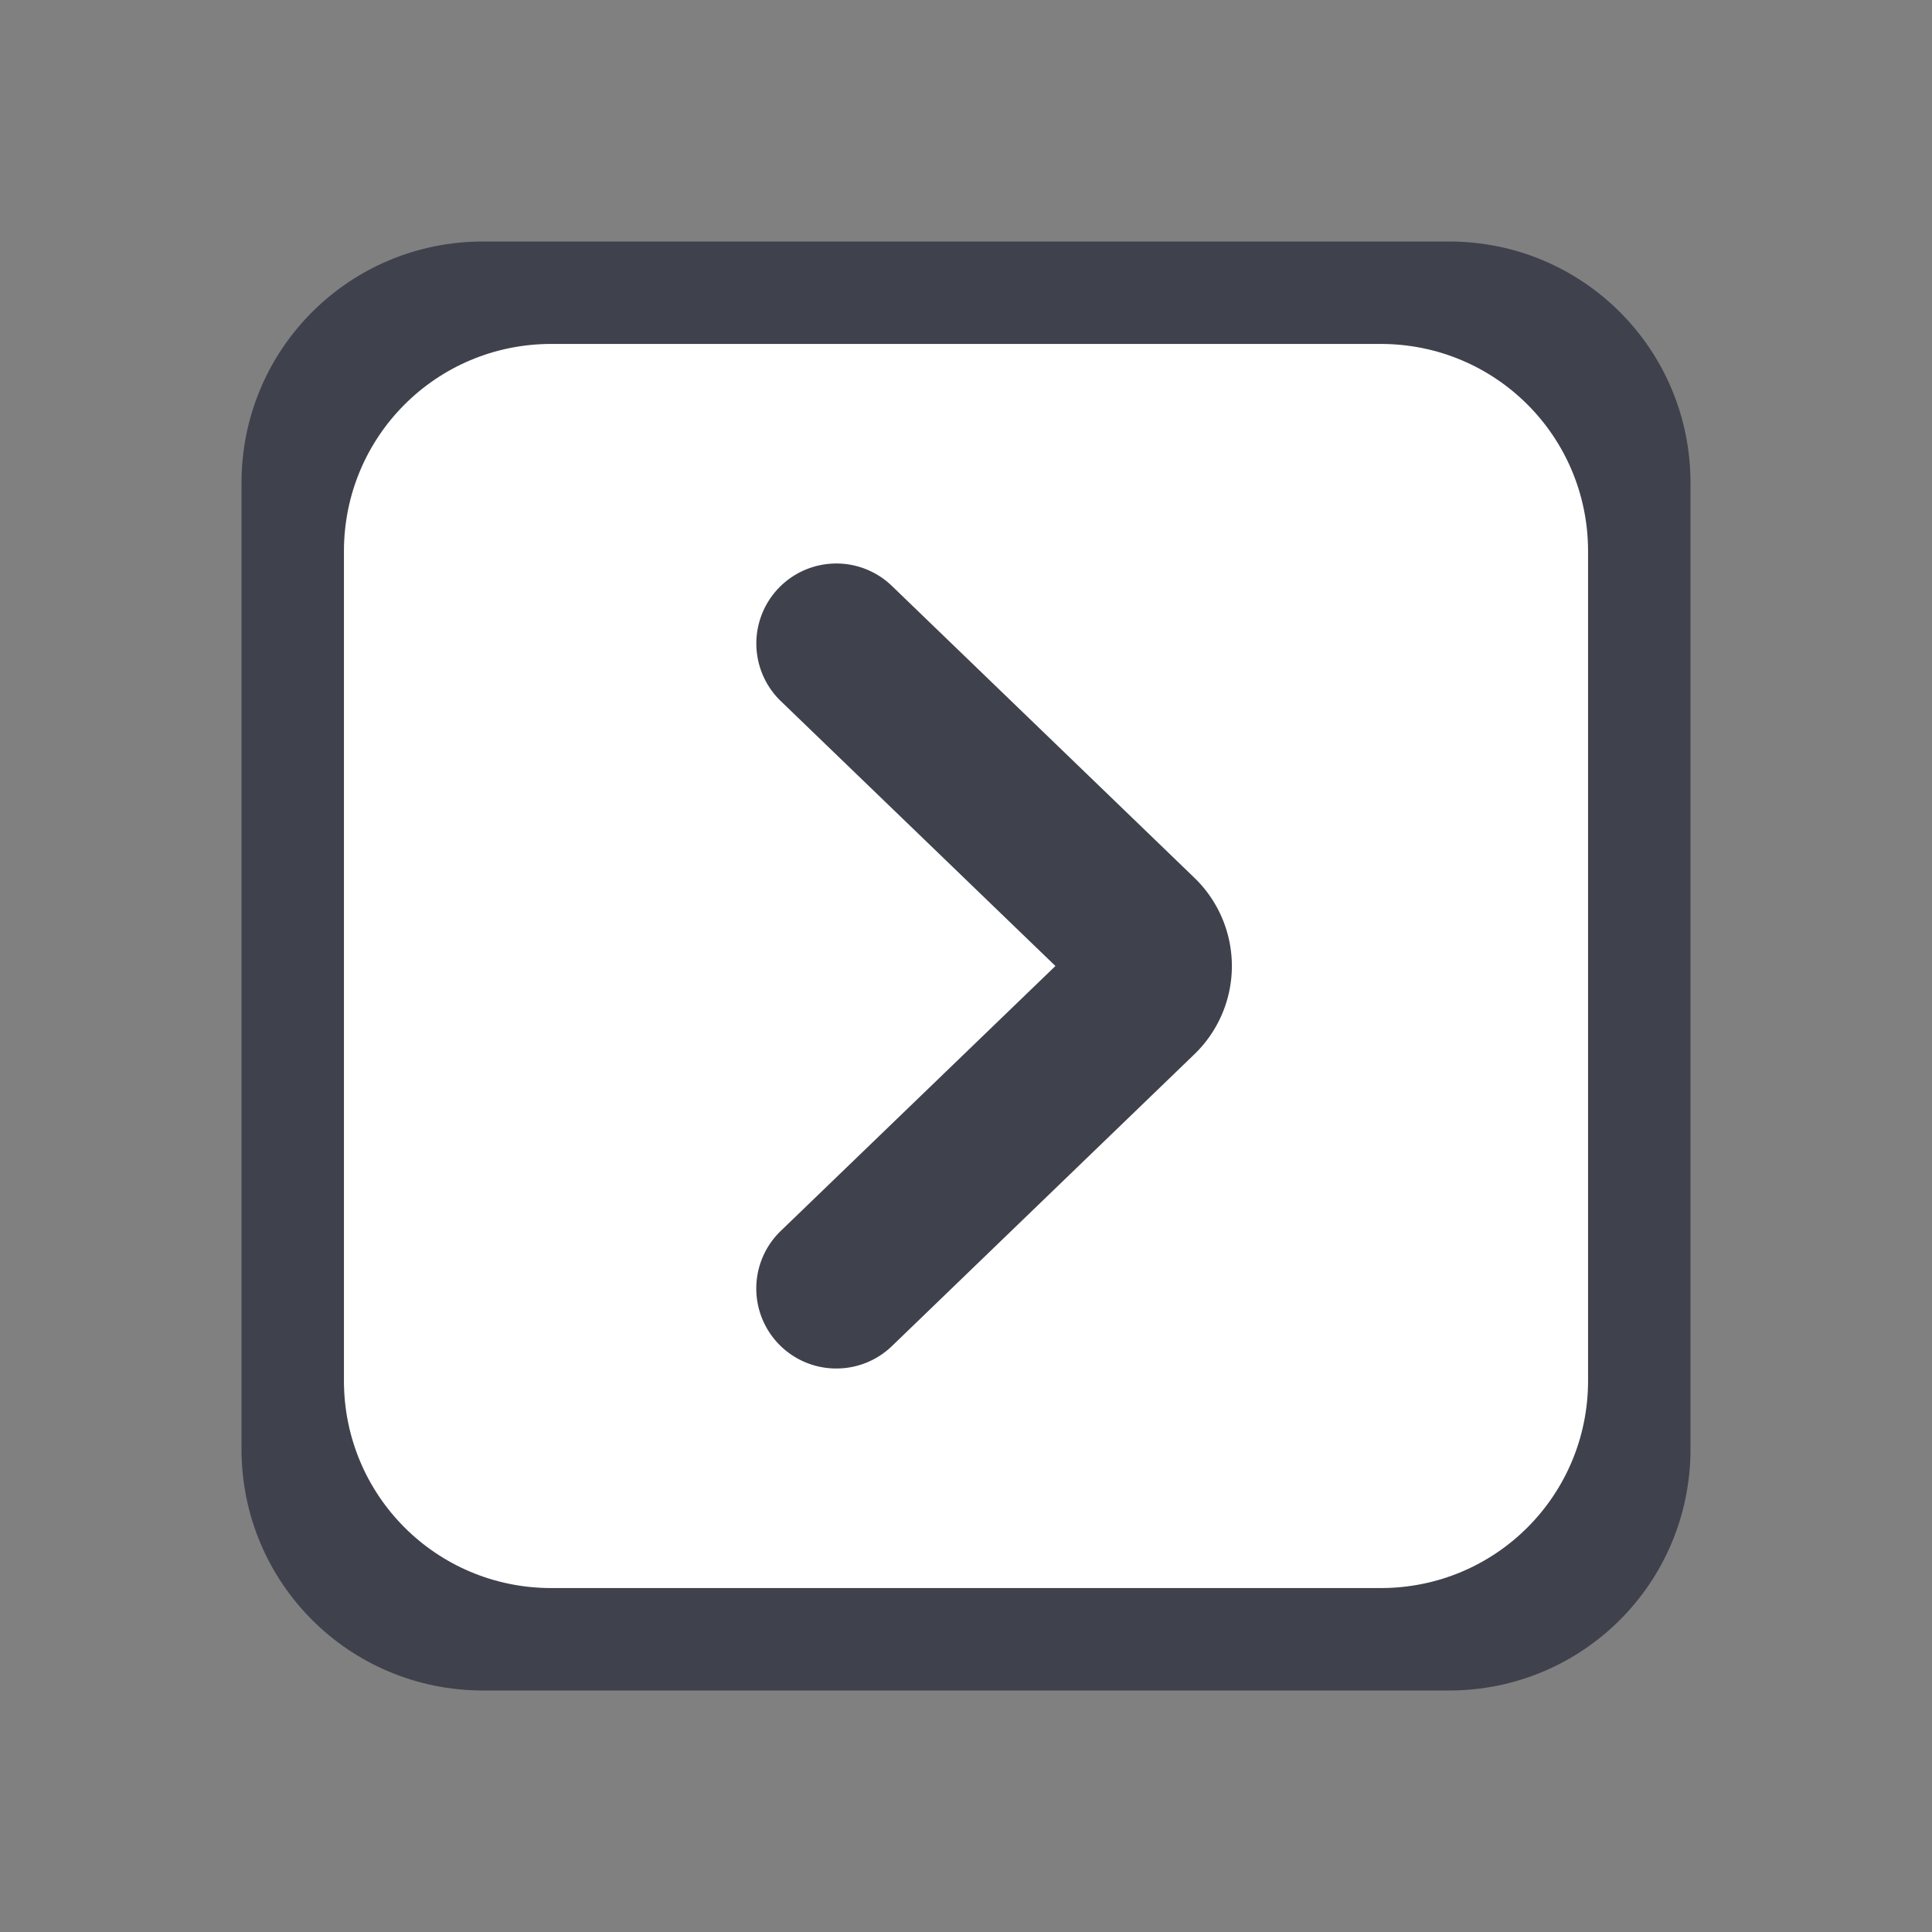
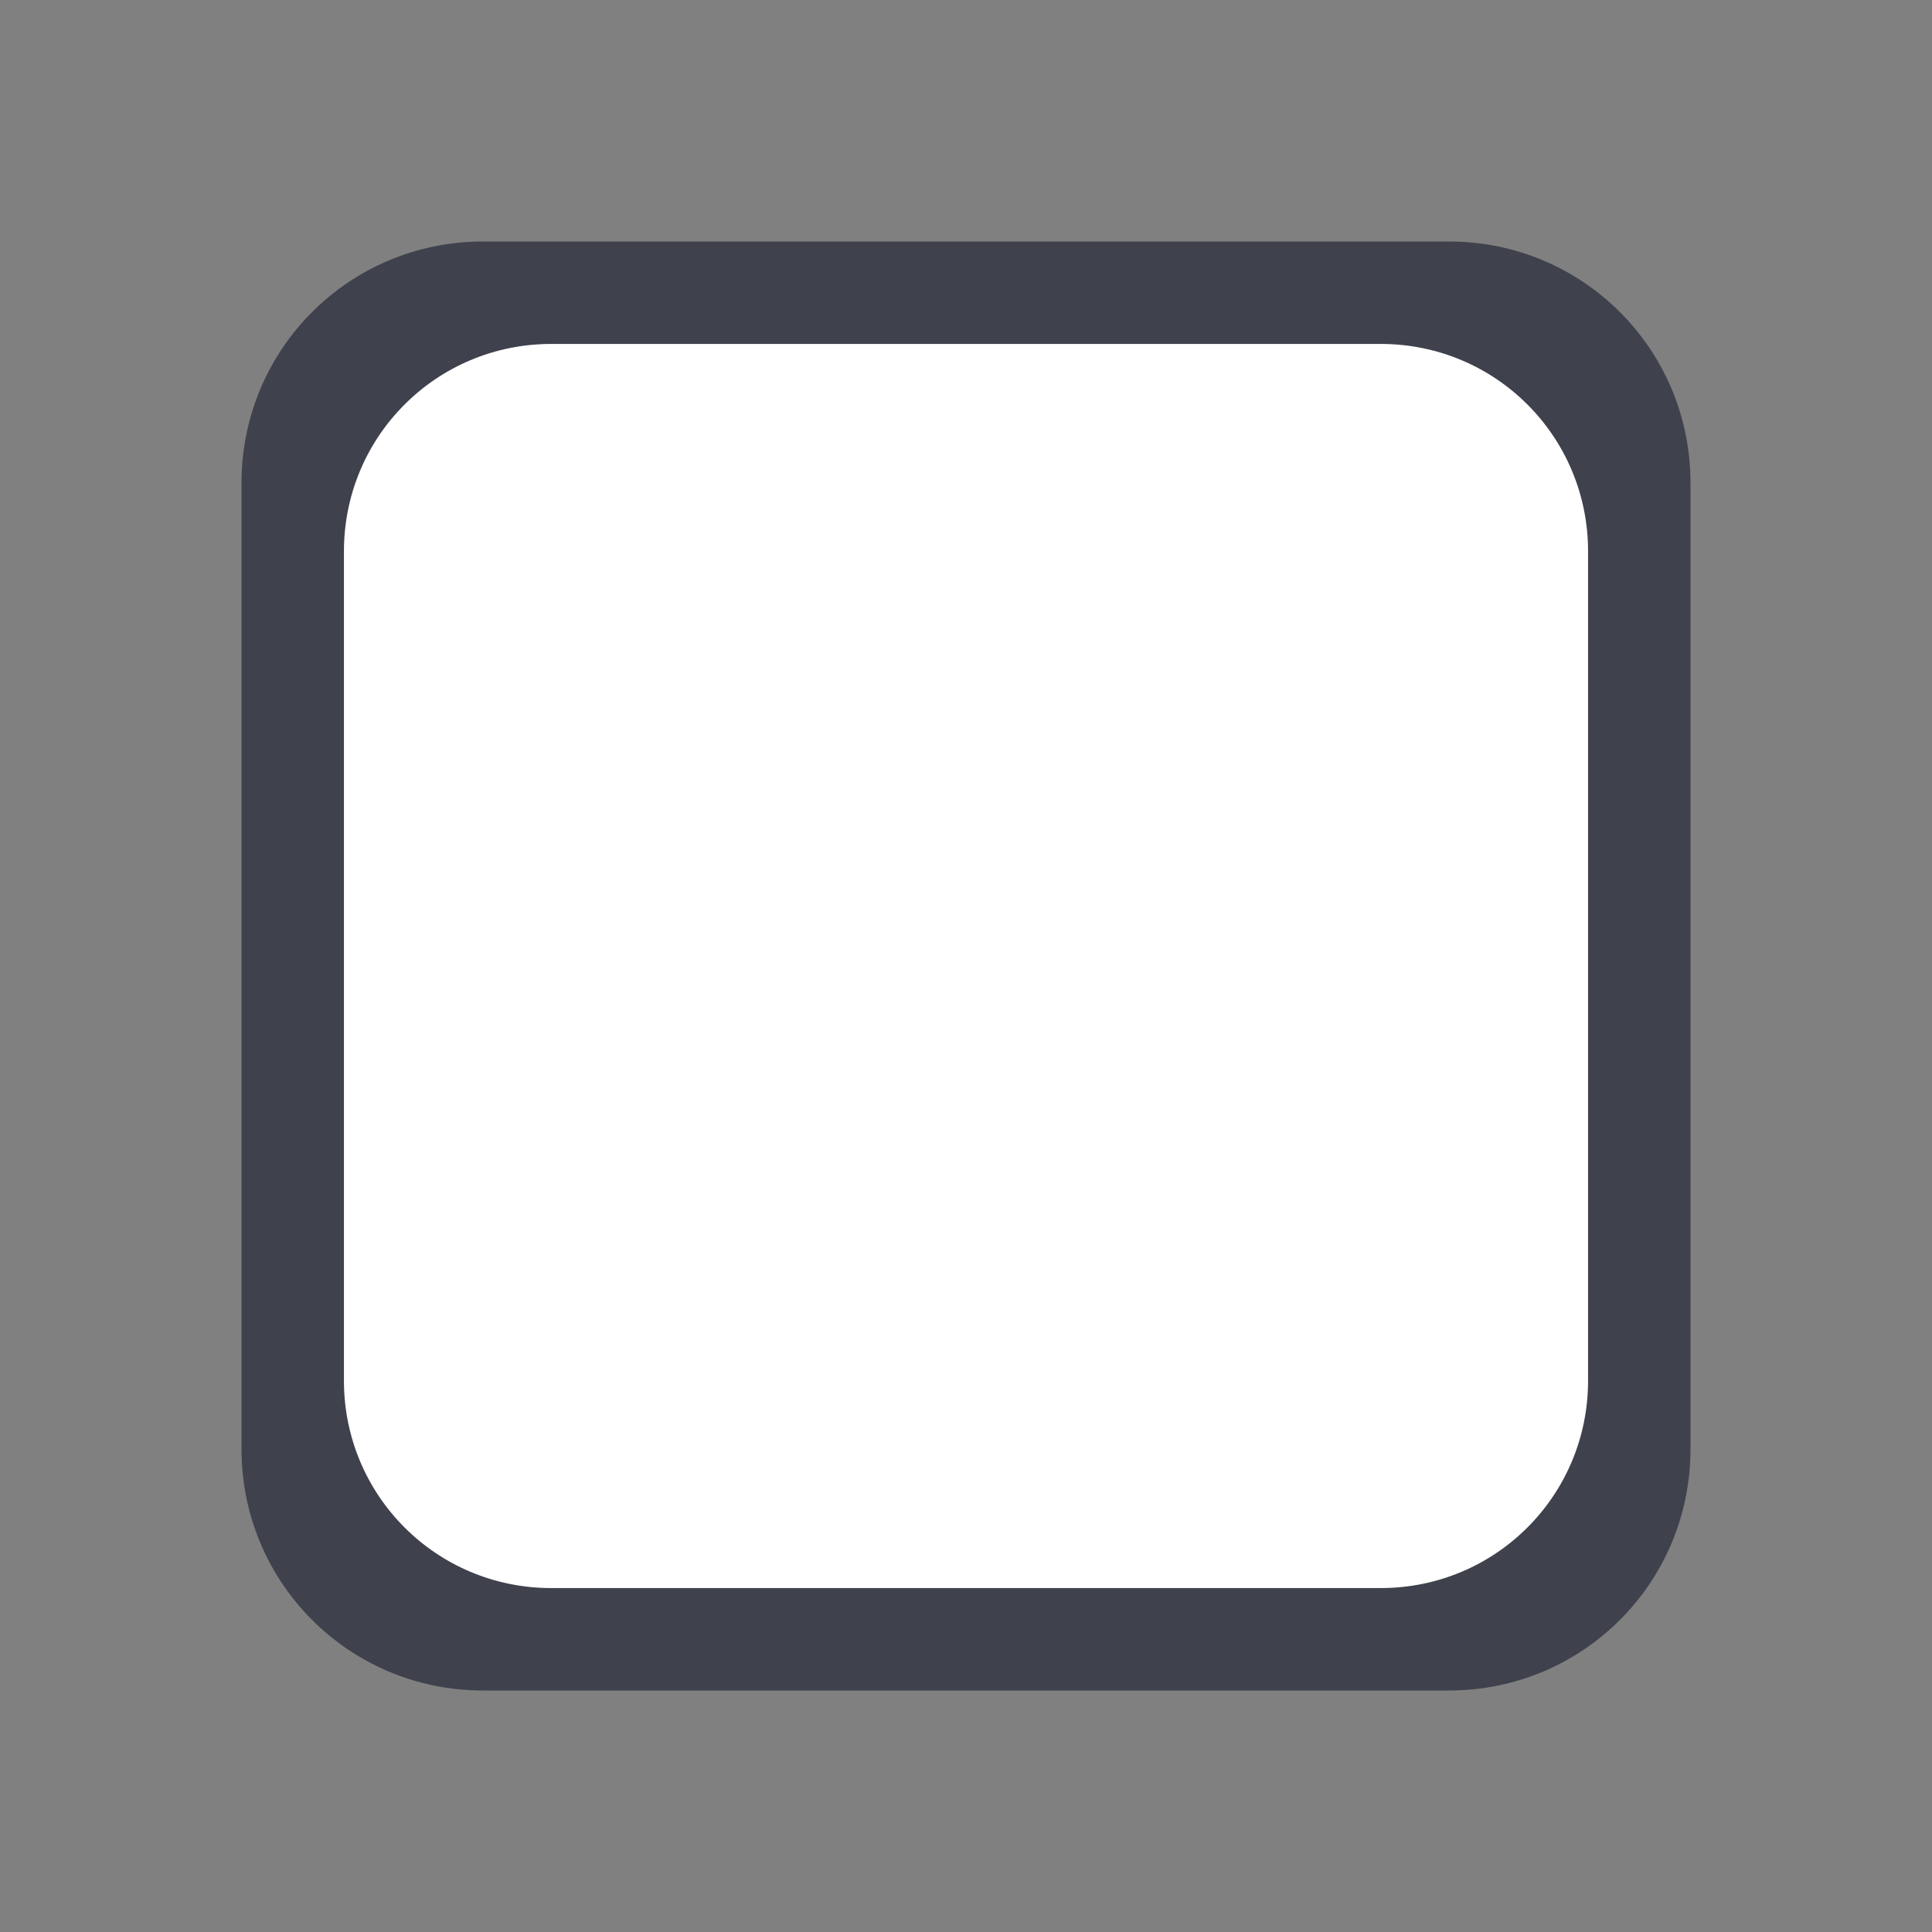
<svg xmlns="http://www.w3.org/2000/svg" width="48" height="48" version="1.1" viewBox="0 0 48 48" xml:space="preserve">
  <rect x="0" y="0" width="48" height="48" fill="#808080" stroke="none" />
  <defs>
    <style>.cls-1{fill:none;}</style>
  </defs>
  <path d="m12 6c-3.324 0-6 2.676-6 6v24c0 3.324 2.676 6 6 6h24c3.324 0 6-2.676 6-6v-24c0-3.324-2.676-6-6-6z" fill="#3f424d" stroke-width="2.571" />
  <path d="m13.697 8.545c-2.854 0-5.152 2.298-5.152 5.152v20.606c0 2.854 2.298 5.152 5.152 5.152h20.606c2.854 0 5.152-2.298 5.152-5.152v-20.606c0-2.854-2.298-5.152-5.152-5.152z" fill="#fff" stroke-width="2.208" />
-   <path d="m20.778 34a1.987 1.987 0 0 0 1.381-0.556l7.514-7.25a3.046 3.046 0 0 0 0-4.387l-7.514-7.25a1.988 1.988 0 0 0-2.76 2.862l6.823 6.581-6.823 6.581a1.987 1.987 0 0 0 1.379 3.419z" fill="#3f424d" stroke-width=".208" />
</svg>